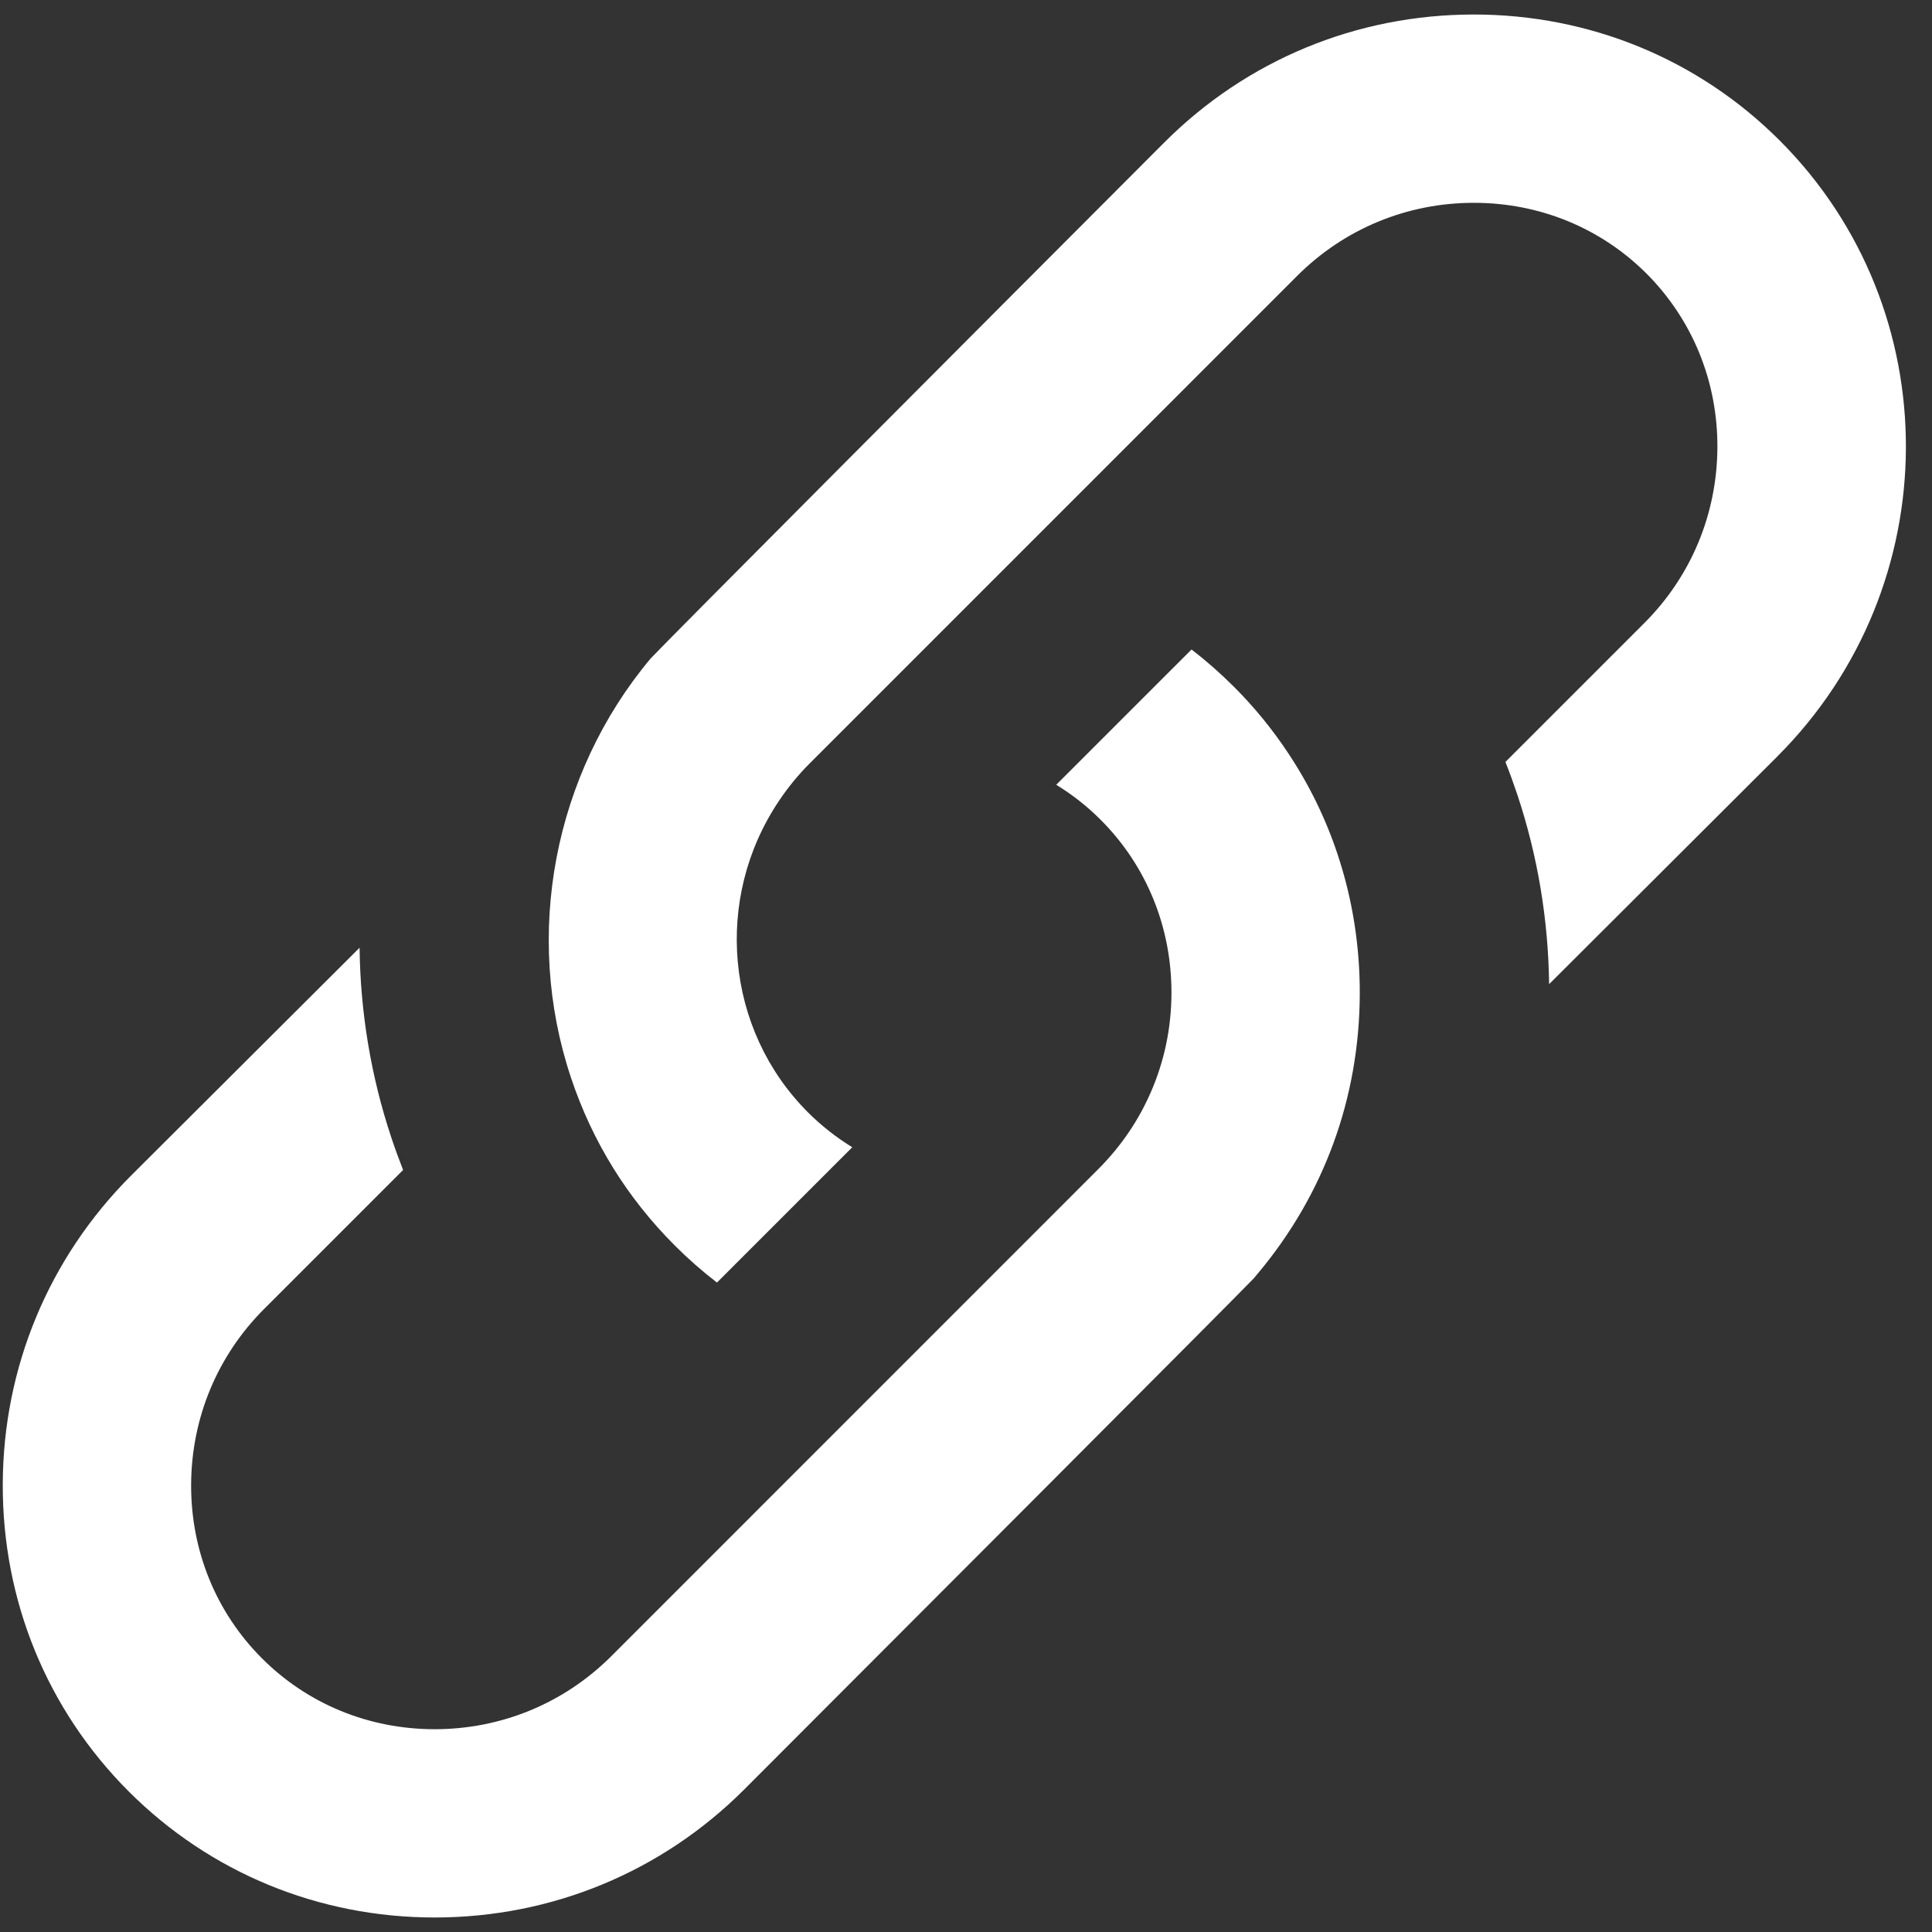
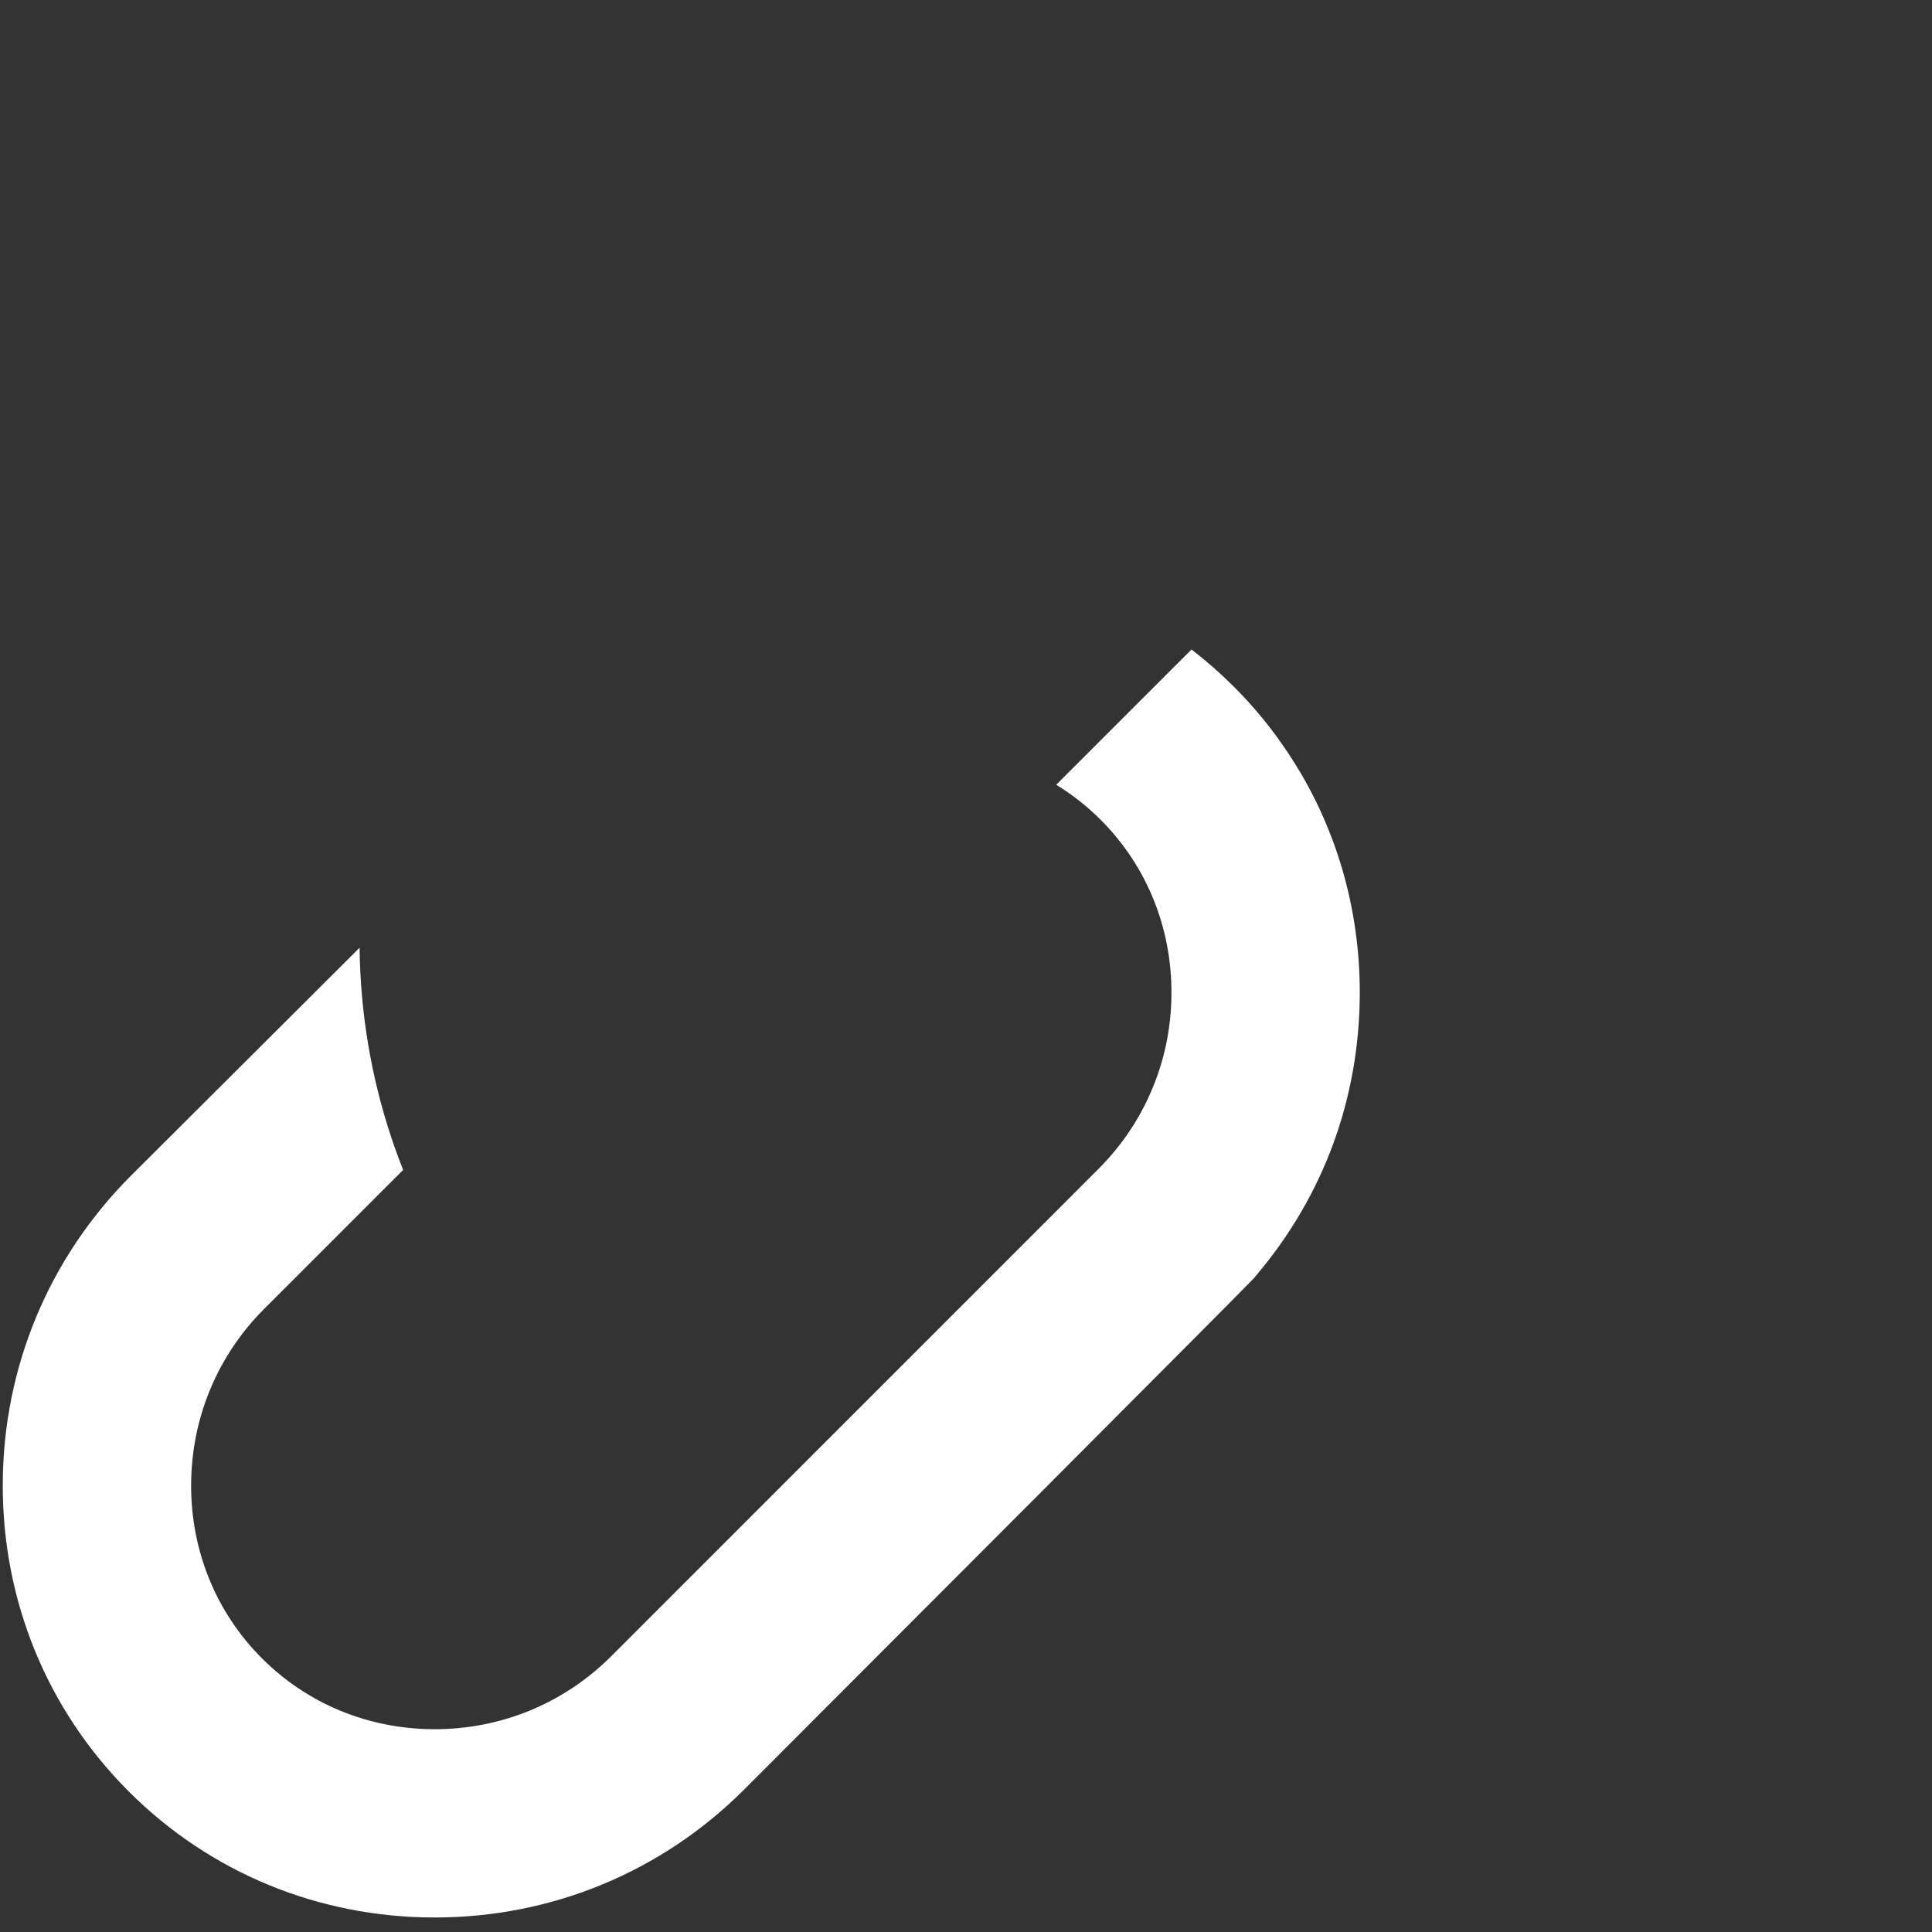
<svg xmlns="http://www.w3.org/2000/svg" width="384pt" height="384pt" viewBox="0 0 384 384" version="1.1" class="">
  <rect x="0" y="0" width="384" height="384" fill="#333333" stroke="none" />
  <g id="animate_0" transform="rotate(0,192,192) translate(-59.52,-59.52) scale(1.31,1.31)">
    <g id="animate_1" style="transform-origin: 231.65px 143.834px;">
      <g id="animate_2" style="transform-origin: 231.65px 143.834px;">
-         <path style="stroke: none; fill-rule: nonzero; fill-opacity: 1;" d="M 315.137 160.172 C 315.137 160.172 298.457 176.82 280.473 194.754 C 280.344 184.875 278.719 175.188 275.629 165.938 C 275.074 164.281 274.48 162.645 273.844 161.039 L 294.918 139.965 C 302.02 132.871 305.957 123.414 306.004 113.324 C 306.051 103.312 302.23 93.945 295.258 86.953 C 288.328 80.023 279.02 76.207 269.059 76.207 C 258.918 76.207 249.402 80.145 242.254 87.285 L 168.348 161.199 L 168.344 161.199 C 166.59 162.949 165.012 164.867 163.637 166.926 C 153.641 181.785 155.484 201.664 168.016 214.199 C 170.039 216.223 172.305 218 174.742 219.5 L 154.215 240.027 L 154.215 240.031 C 151.965 238.297 149.828 236.418 147.816 234.406 C 140.586 227.176 135.293 218.617 132.074 208.965 C 124.812 187.273 129.434 162.922 144.141 145.355 C 146.594 142.715 191.984 97.199 222.051 67.086 C 234.574 54.539 251.27 47.637 269.055 47.637 C 286.648 47.637 303.129 54.426 315.457 66.754 C 341.113 92.41 340.973 134.32 315.133 160.168 Z M 315.137 160.172 " id="animate_3" data-original="#000000" fill="#ffffff" class="" />
-       </g>
+         </g>
    </g>
    <g id="animate_4" style="transform-origin: 148.801px 240.17px;">
      <g id="animate_5" style="transform-origin: 148.801px 240.17px;">
        <path style="stroke: none; fill-rule: nonzero; fill-opacity: 1;" d="M 251.746 196.289 C 251.672 212.047 246.316 226.703 236.23 238.711 C 236.035 238.945 235.848 239.176 235.645 239.41 C 233.379 241.809 179.148 296.133 158.379 316.914 C 145.84 329.461 129.145 336.363 111.375 336.363 C 93.789 336.363 77.309 329.574 64.973 317.246 C 52.566 304.84 45.773 288.25 45.855 270.535 C 45.93 252.895 52.832 236.305 65.289 223.832 C 65.289 223.832 86.336 202.84 99.992 189.227 C 100.105 199.051 101.73 208.816 104.816 218.051 C 105.363 219.699 105.965 221.336 106.594 222.949 L 85.512 244.031 C 78.418 251.117 74.48 260.578 74.434 270.664 C 74.387 280.691 78.199 290.059 85.172 297.035 C 92.102 303.973 101.41 307.797 111.375 307.797 C 121.516 307.797 131.031 303.859 138.18 296.719 L 212.094 222.793 C 213.871 221.008 215.453 219.09 216.789 217.086 C 218.027 215.258 219.113 213.27 220.023 211.191 C 222.094 206.457 223.152 201.402 223.172 196.168 C 223.211 186.125 219.383 176.758 212.418 169.805 C 210.395 167.773 208.129 165.996 205.691 164.504 L 226.219 143.977 C 228.461 145.703 230.598 147.586 232.617 149.602 L 232.613 149.594 C 235.711 152.684 238.488 156.078 240.898 159.727 C 244.055 164.469 246.566 169.609 248.363 175.012 C 250.637 181.809 251.77 188.969 251.746 196.289 Z M 251.746 196.289 " id="animate_6" data-original="#000000" fill="#ffffff" class="" />
      </g>
    </g>
  </g>
</svg>